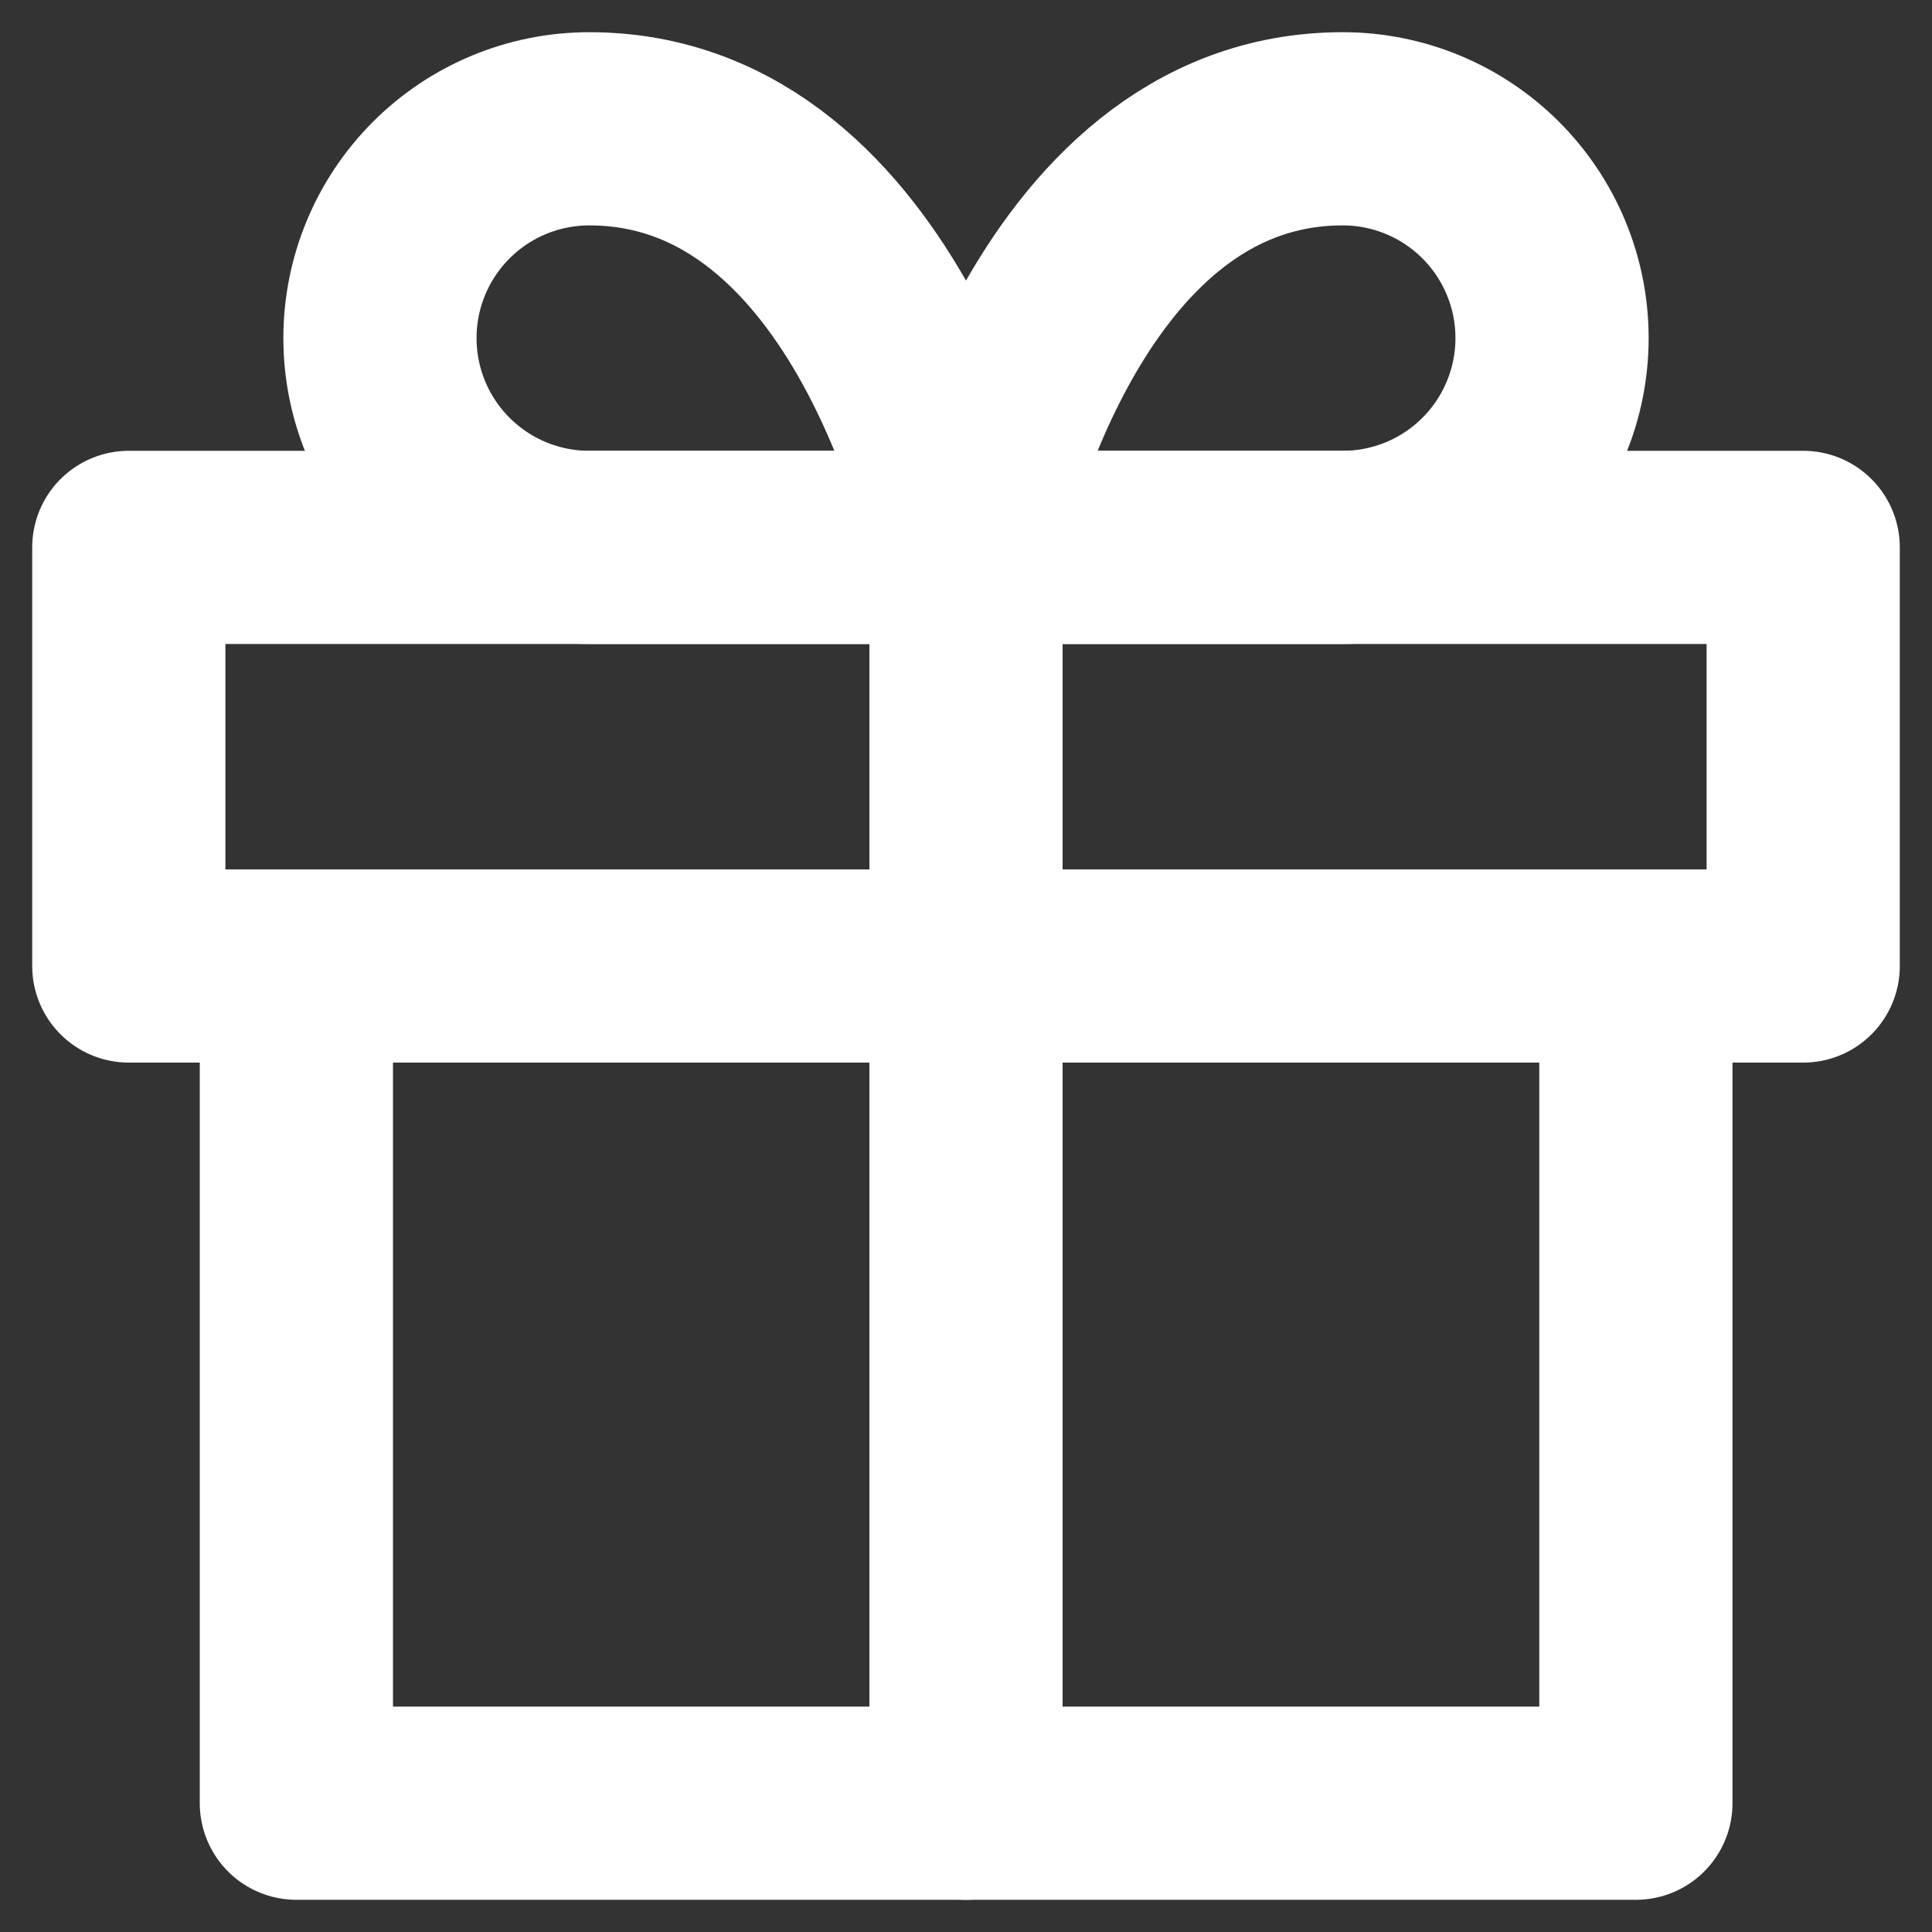
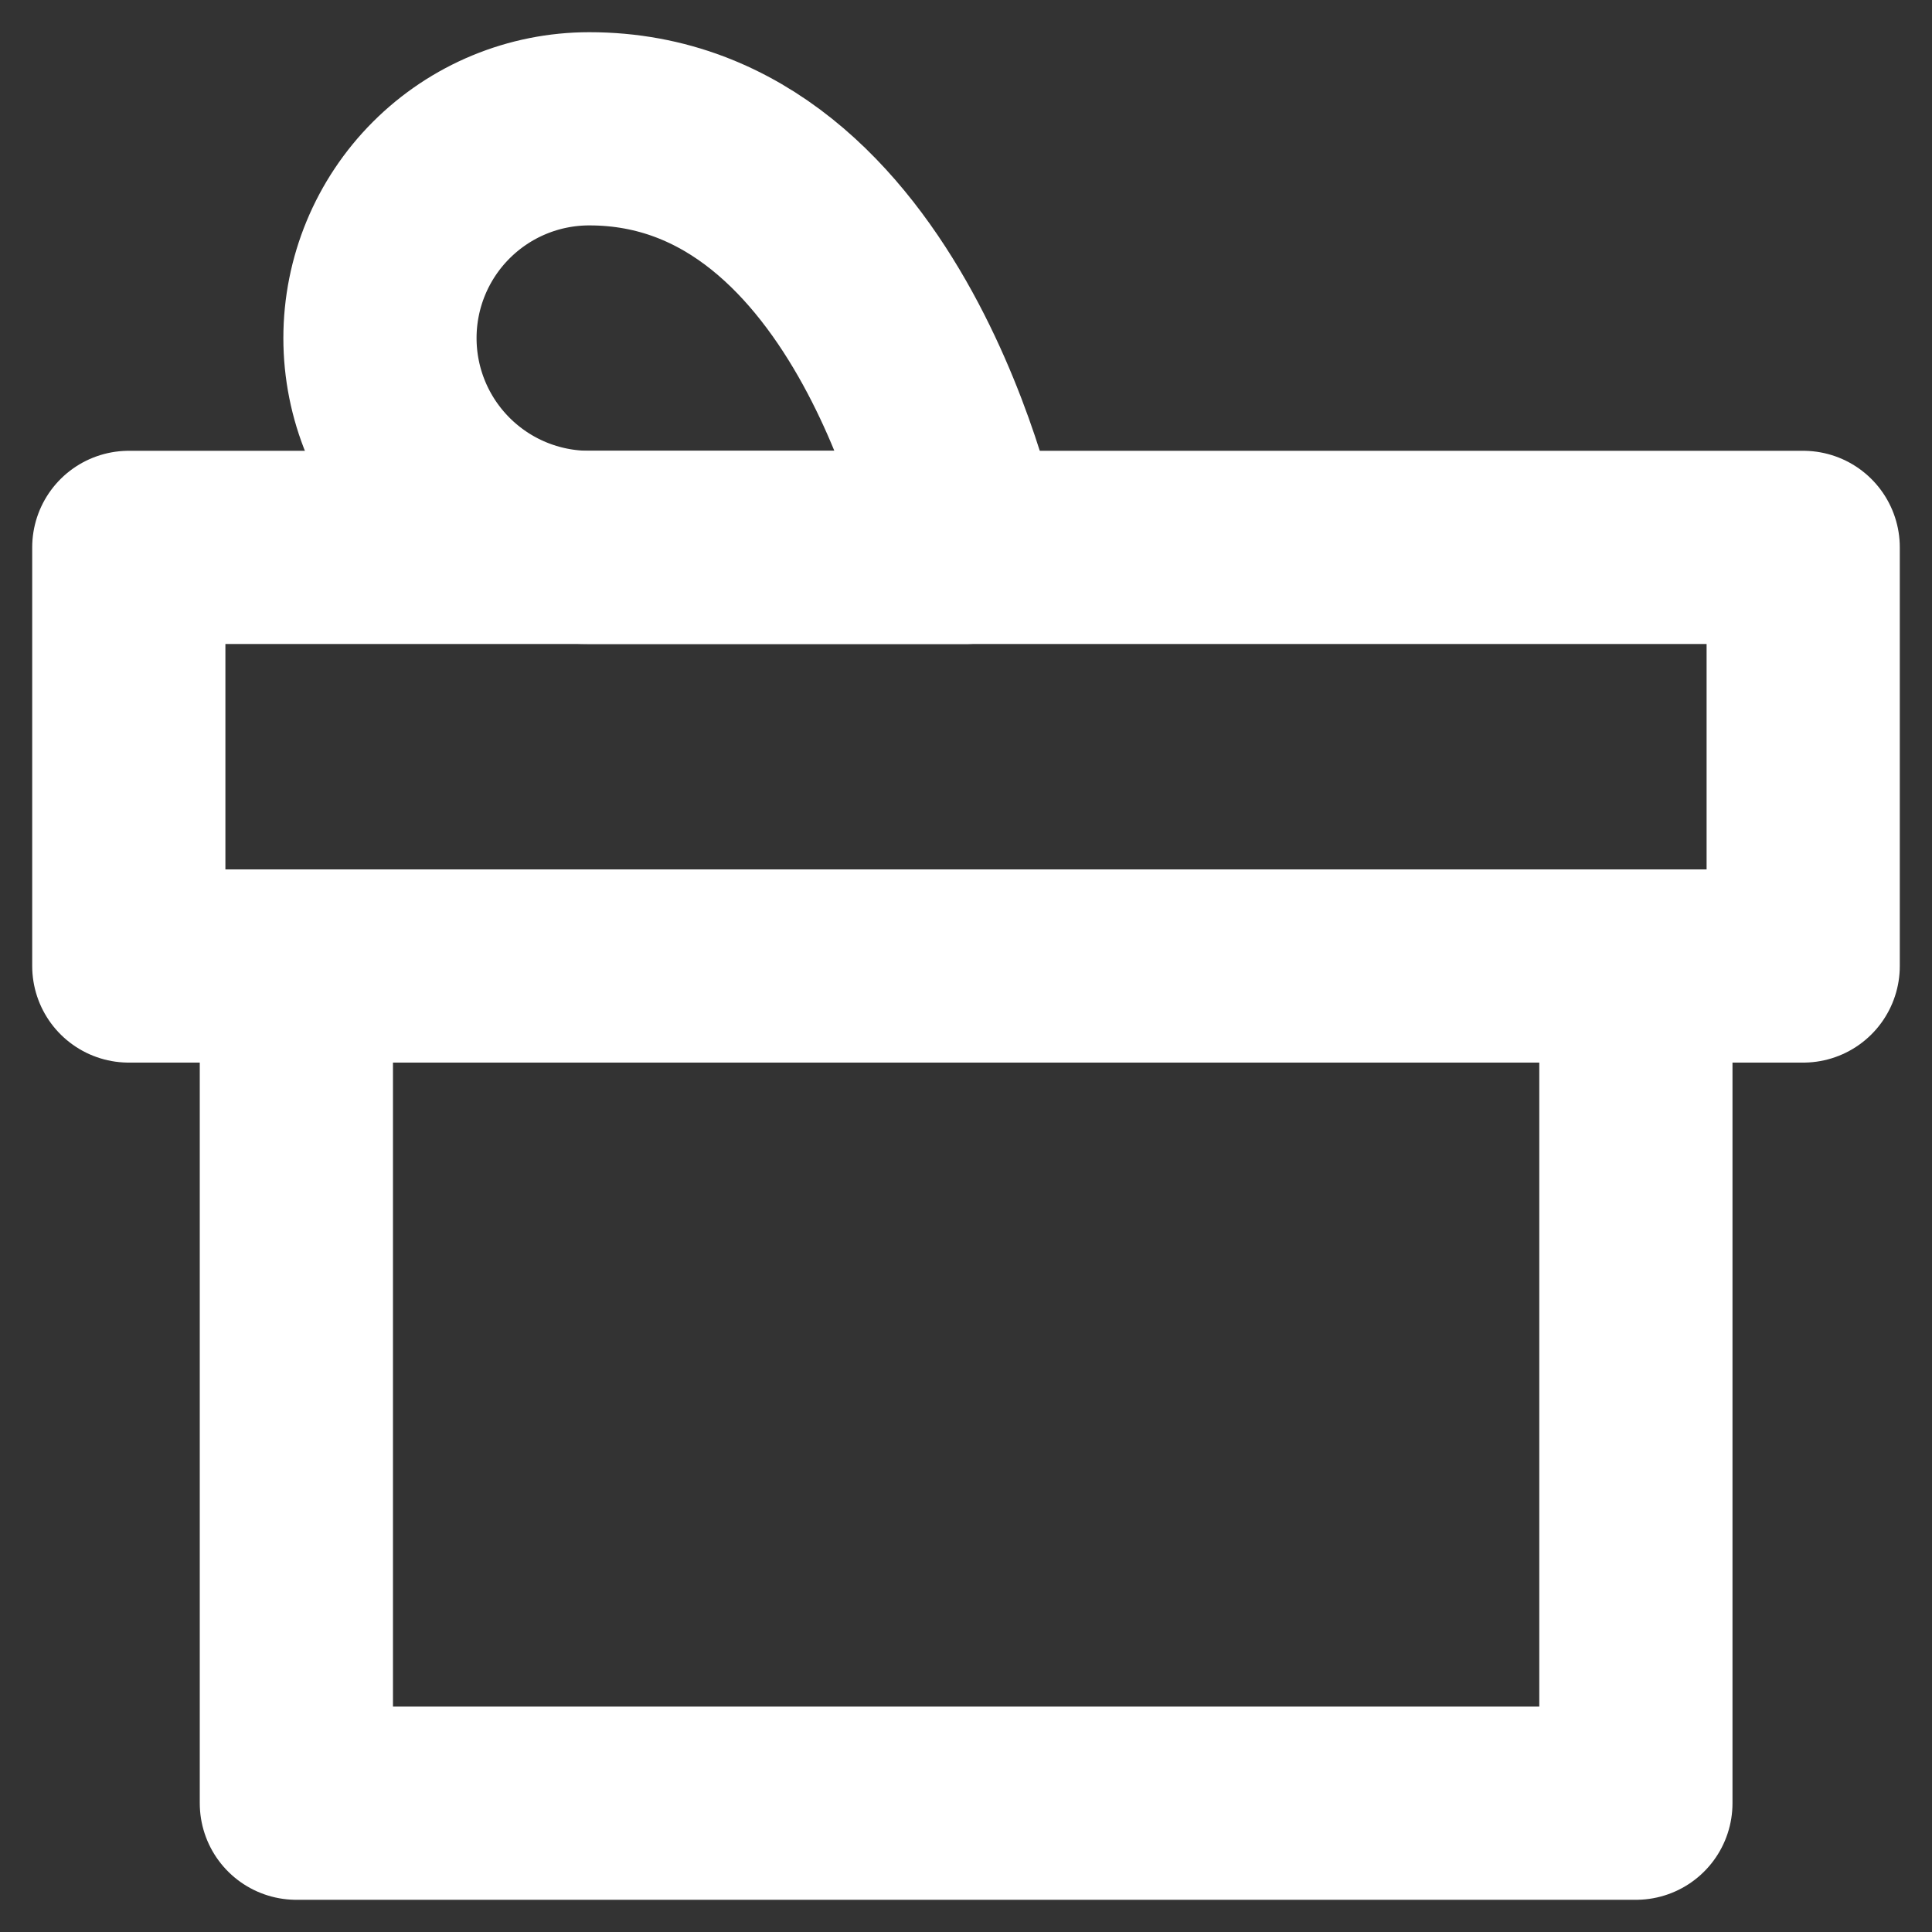
<svg xmlns="http://www.w3.org/2000/svg" width="15" height="15" viewBox="0 0 15 15" fill="none">
  <rect x="0" y="0" width="15" height="15" fill="#333333" stroke="none" />
  <path d="M12.701 7.5V14H2.301V7.5" stroke="white" stroke-width="1.5" stroke-linecap="round" stroke-linejoin="round" />
  <path d="M14 4.25H1V7.5H14V4.25Z" stroke="white" stroke-width="1.5" stroke-linecap="round" stroke-linejoin="round" />
-   <path d="M7.5 14V4.25" stroke="white" stroke-width="1.5" stroke-linecap="round" stroke-linejoin="round" />
  <path d="M7.5 4.25H4.575C4.144 4.25 3.731 4.079 3.426 3.774C3.121 3.469 2.95 3.056 2.95 2.625C2.95 2.194 3.121 1.781 3.426 1.476C3.731 1.171 4.144 1 4.575 1C6.85 1 7.5 4.25 7.5 4.25Z" stroke="white" stroke-width="1.5" stroke-linecap="round" stroke-linejoin="round" />
-   <path d="M7.5 4.25H10.425C10.856 4.25 11.269 4.079 11.574 3.774C11.879 3.469 12.05 3.056 12.05 2.625C12.05 2.194 11.879 1.781 11.574 1.476C11.269 1.171 10.856 1 10.425 1C8.15 1 7.5 4.25 7.5 4.25Z" stroke="white" stroke-width="1.5" stroke-linecap="round" stroke-linejoin="round" />
</svg>